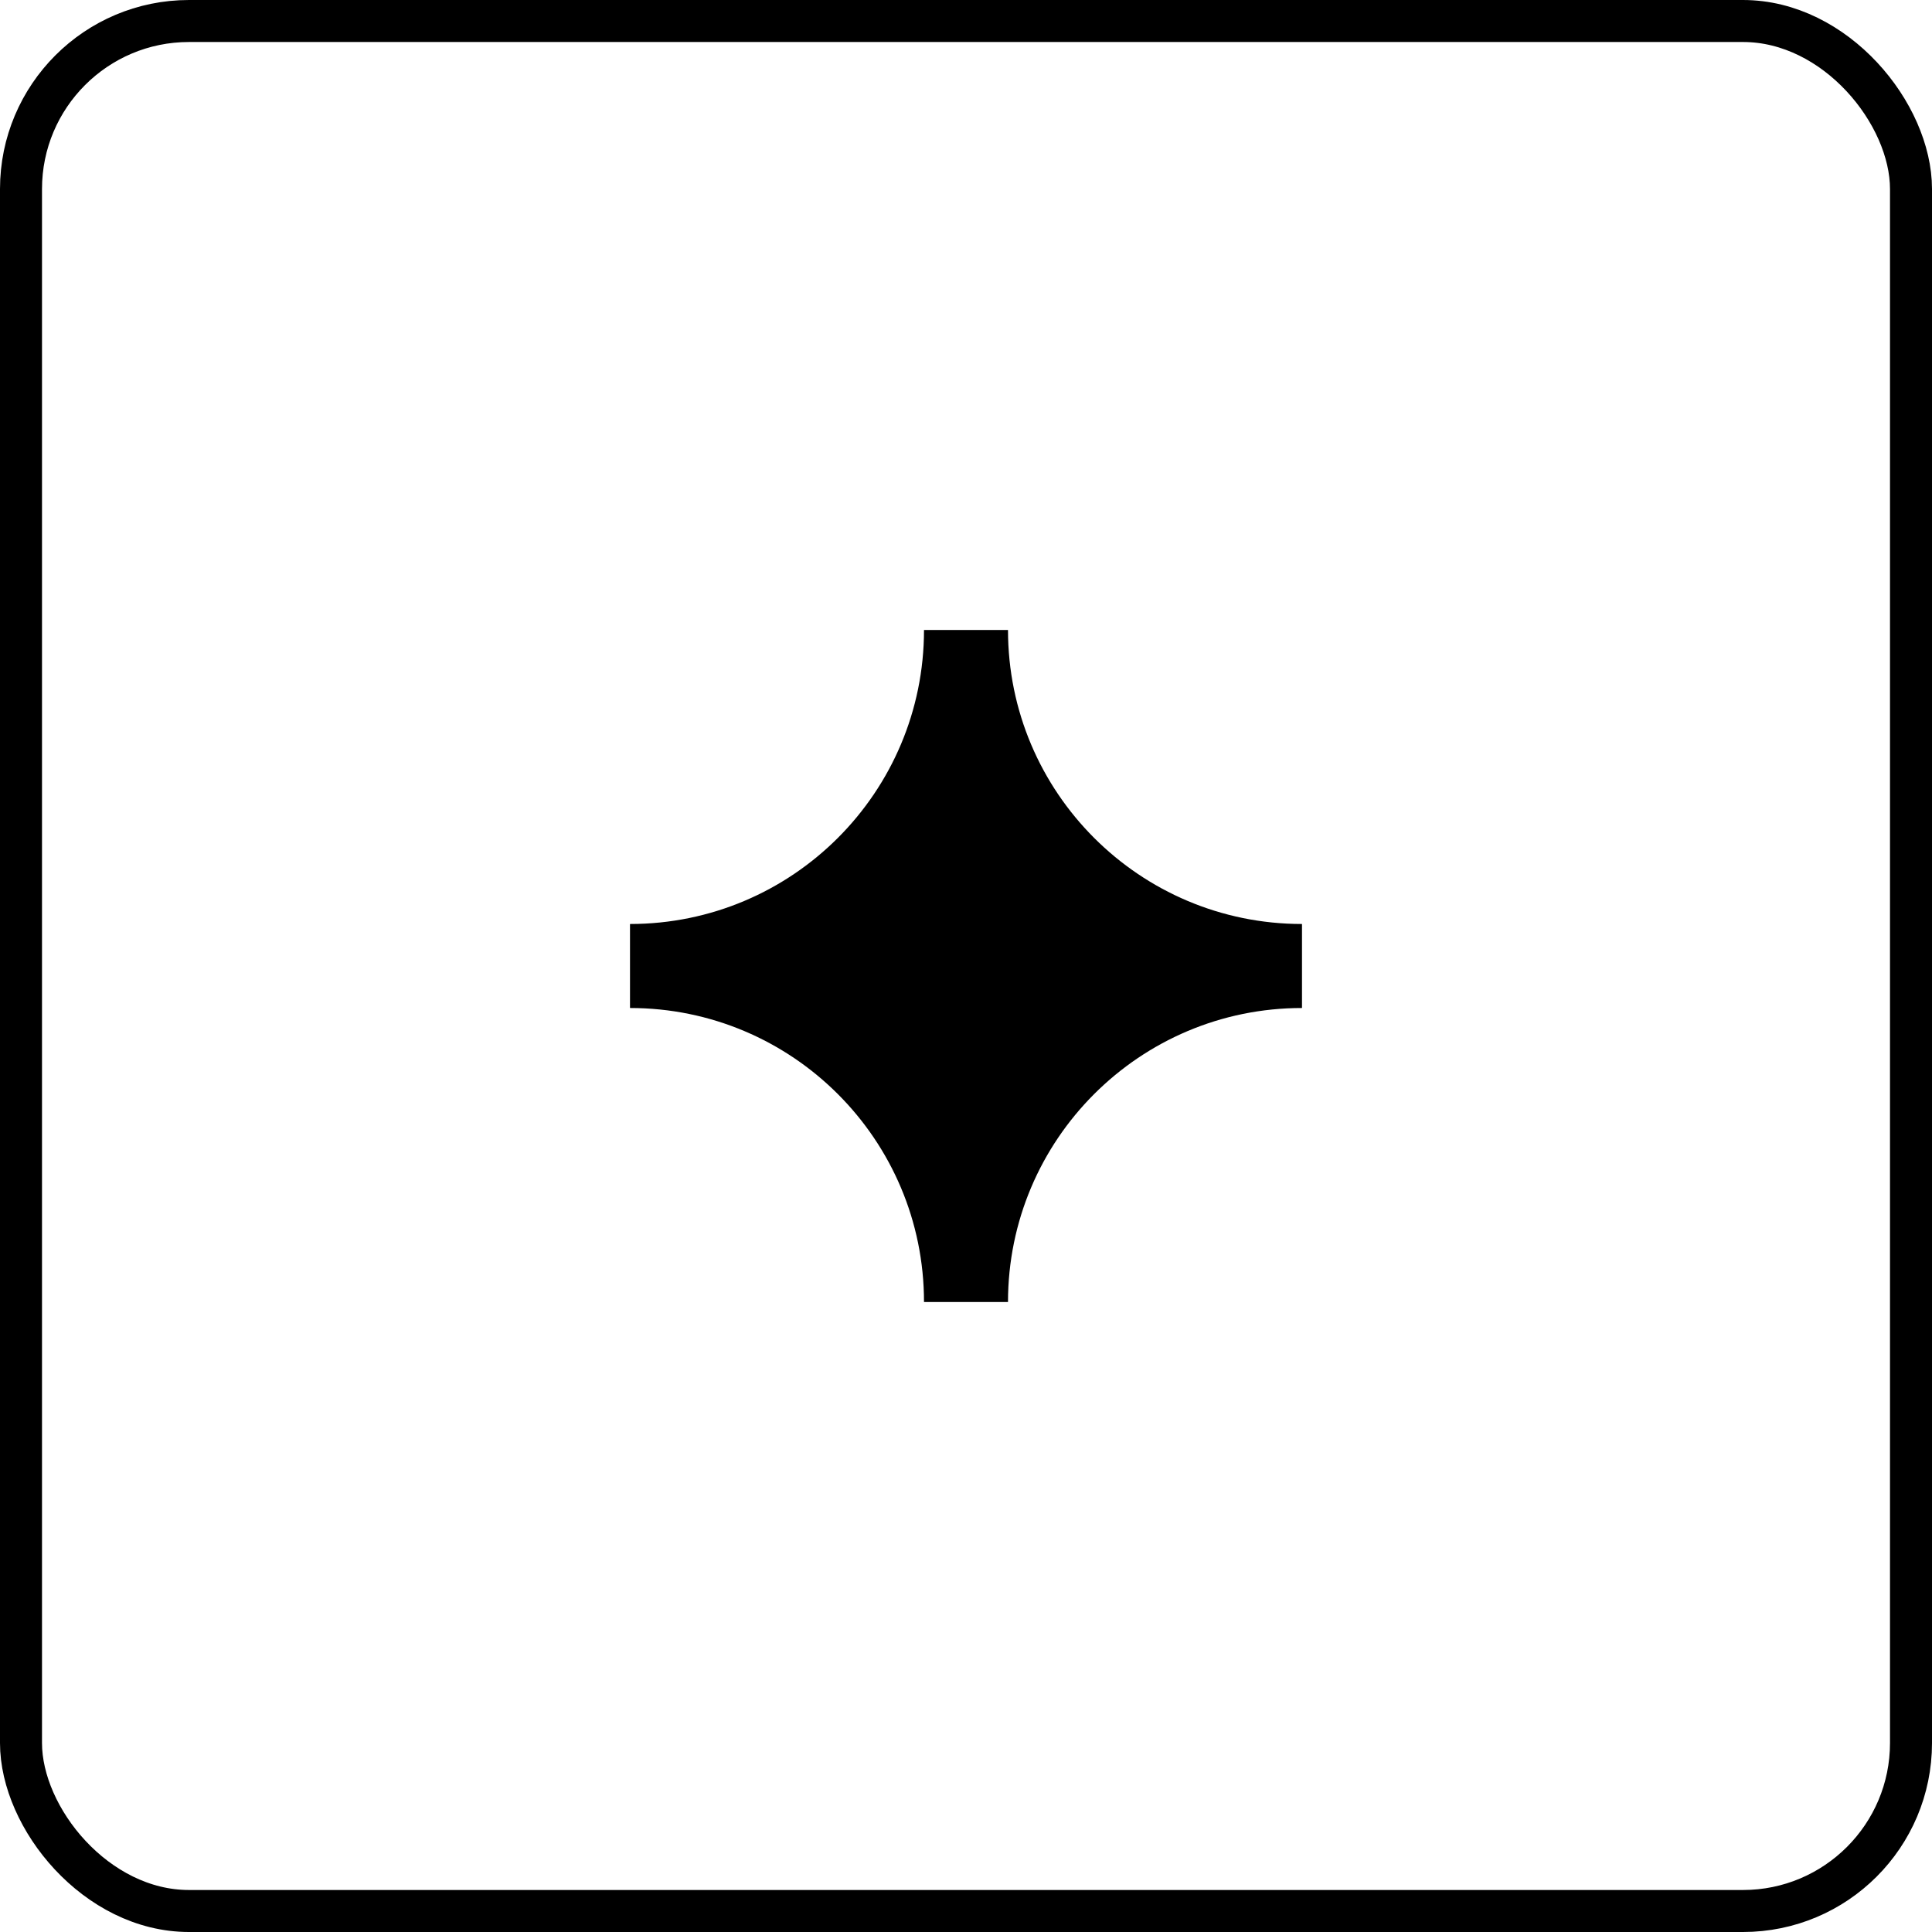
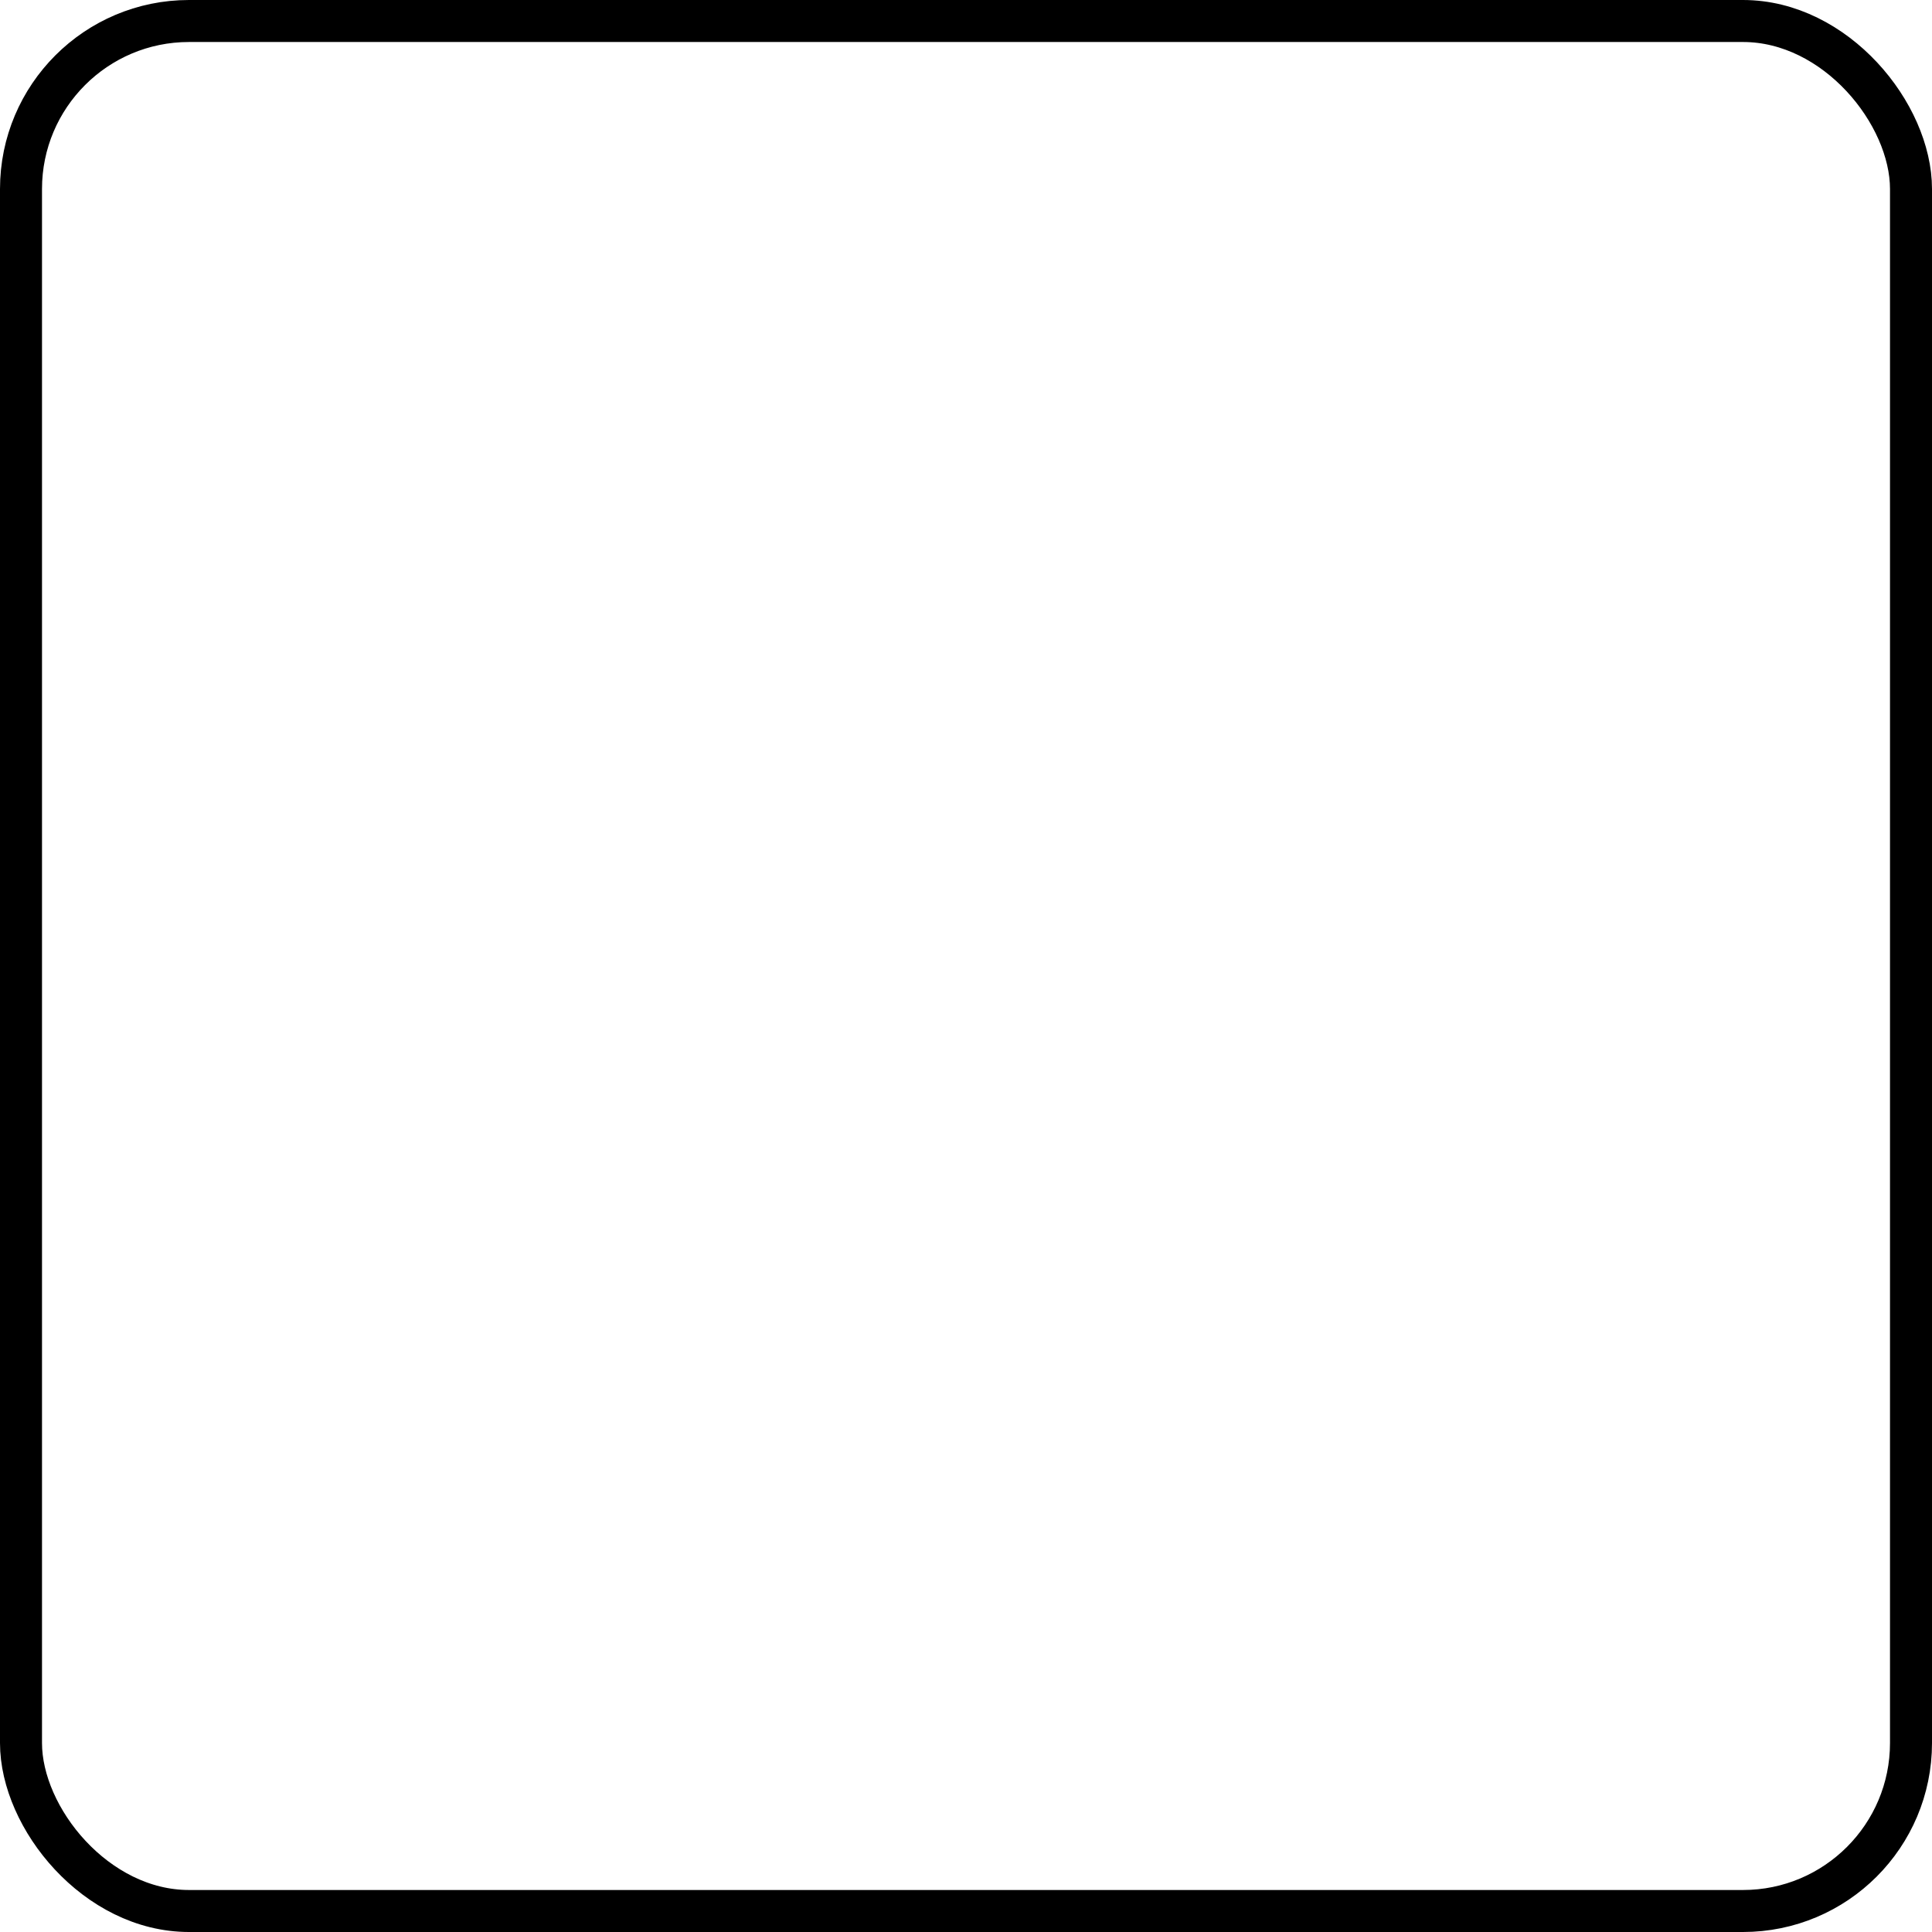
<svg xmlns="http://www.w3.org/2000/svg" width="46px" height="46px" viewBox="0 0 46 46" version="1.1">
  <title>HOCH</title>
  <g id="Page-1" stroke="none" stroke-width="1" fill="none" fill-rule="evenodd">
    <g id="Frame-5-Copy-4" transform="translate(-1268, -4929)">
      <g id="Group" transform="translate(0, 4884)">
        <g id="HOCH" transform="translate(1268, 45)">
          <rect id="Rectangle-3" stroke="color(display-p3 1.000 1.000 1.000)" x="0.5" y="0.5" width="45" height="45" rx="4" />
-           <path d="M22,15 L24,15 C24,18.866 27.134,22 31,22 L31,24 C27.134,24 24,27.134 24,31 L22,31 C22,27.134 18.866,24 15,24 L15,22 C18.866,22 22,18.866 22,15 Z" id="Rectangle-4" fill="color(display-p3 1.000 1.000 1.000)" />
        </g>
      </g>
    </g>
  </g>
</svg>